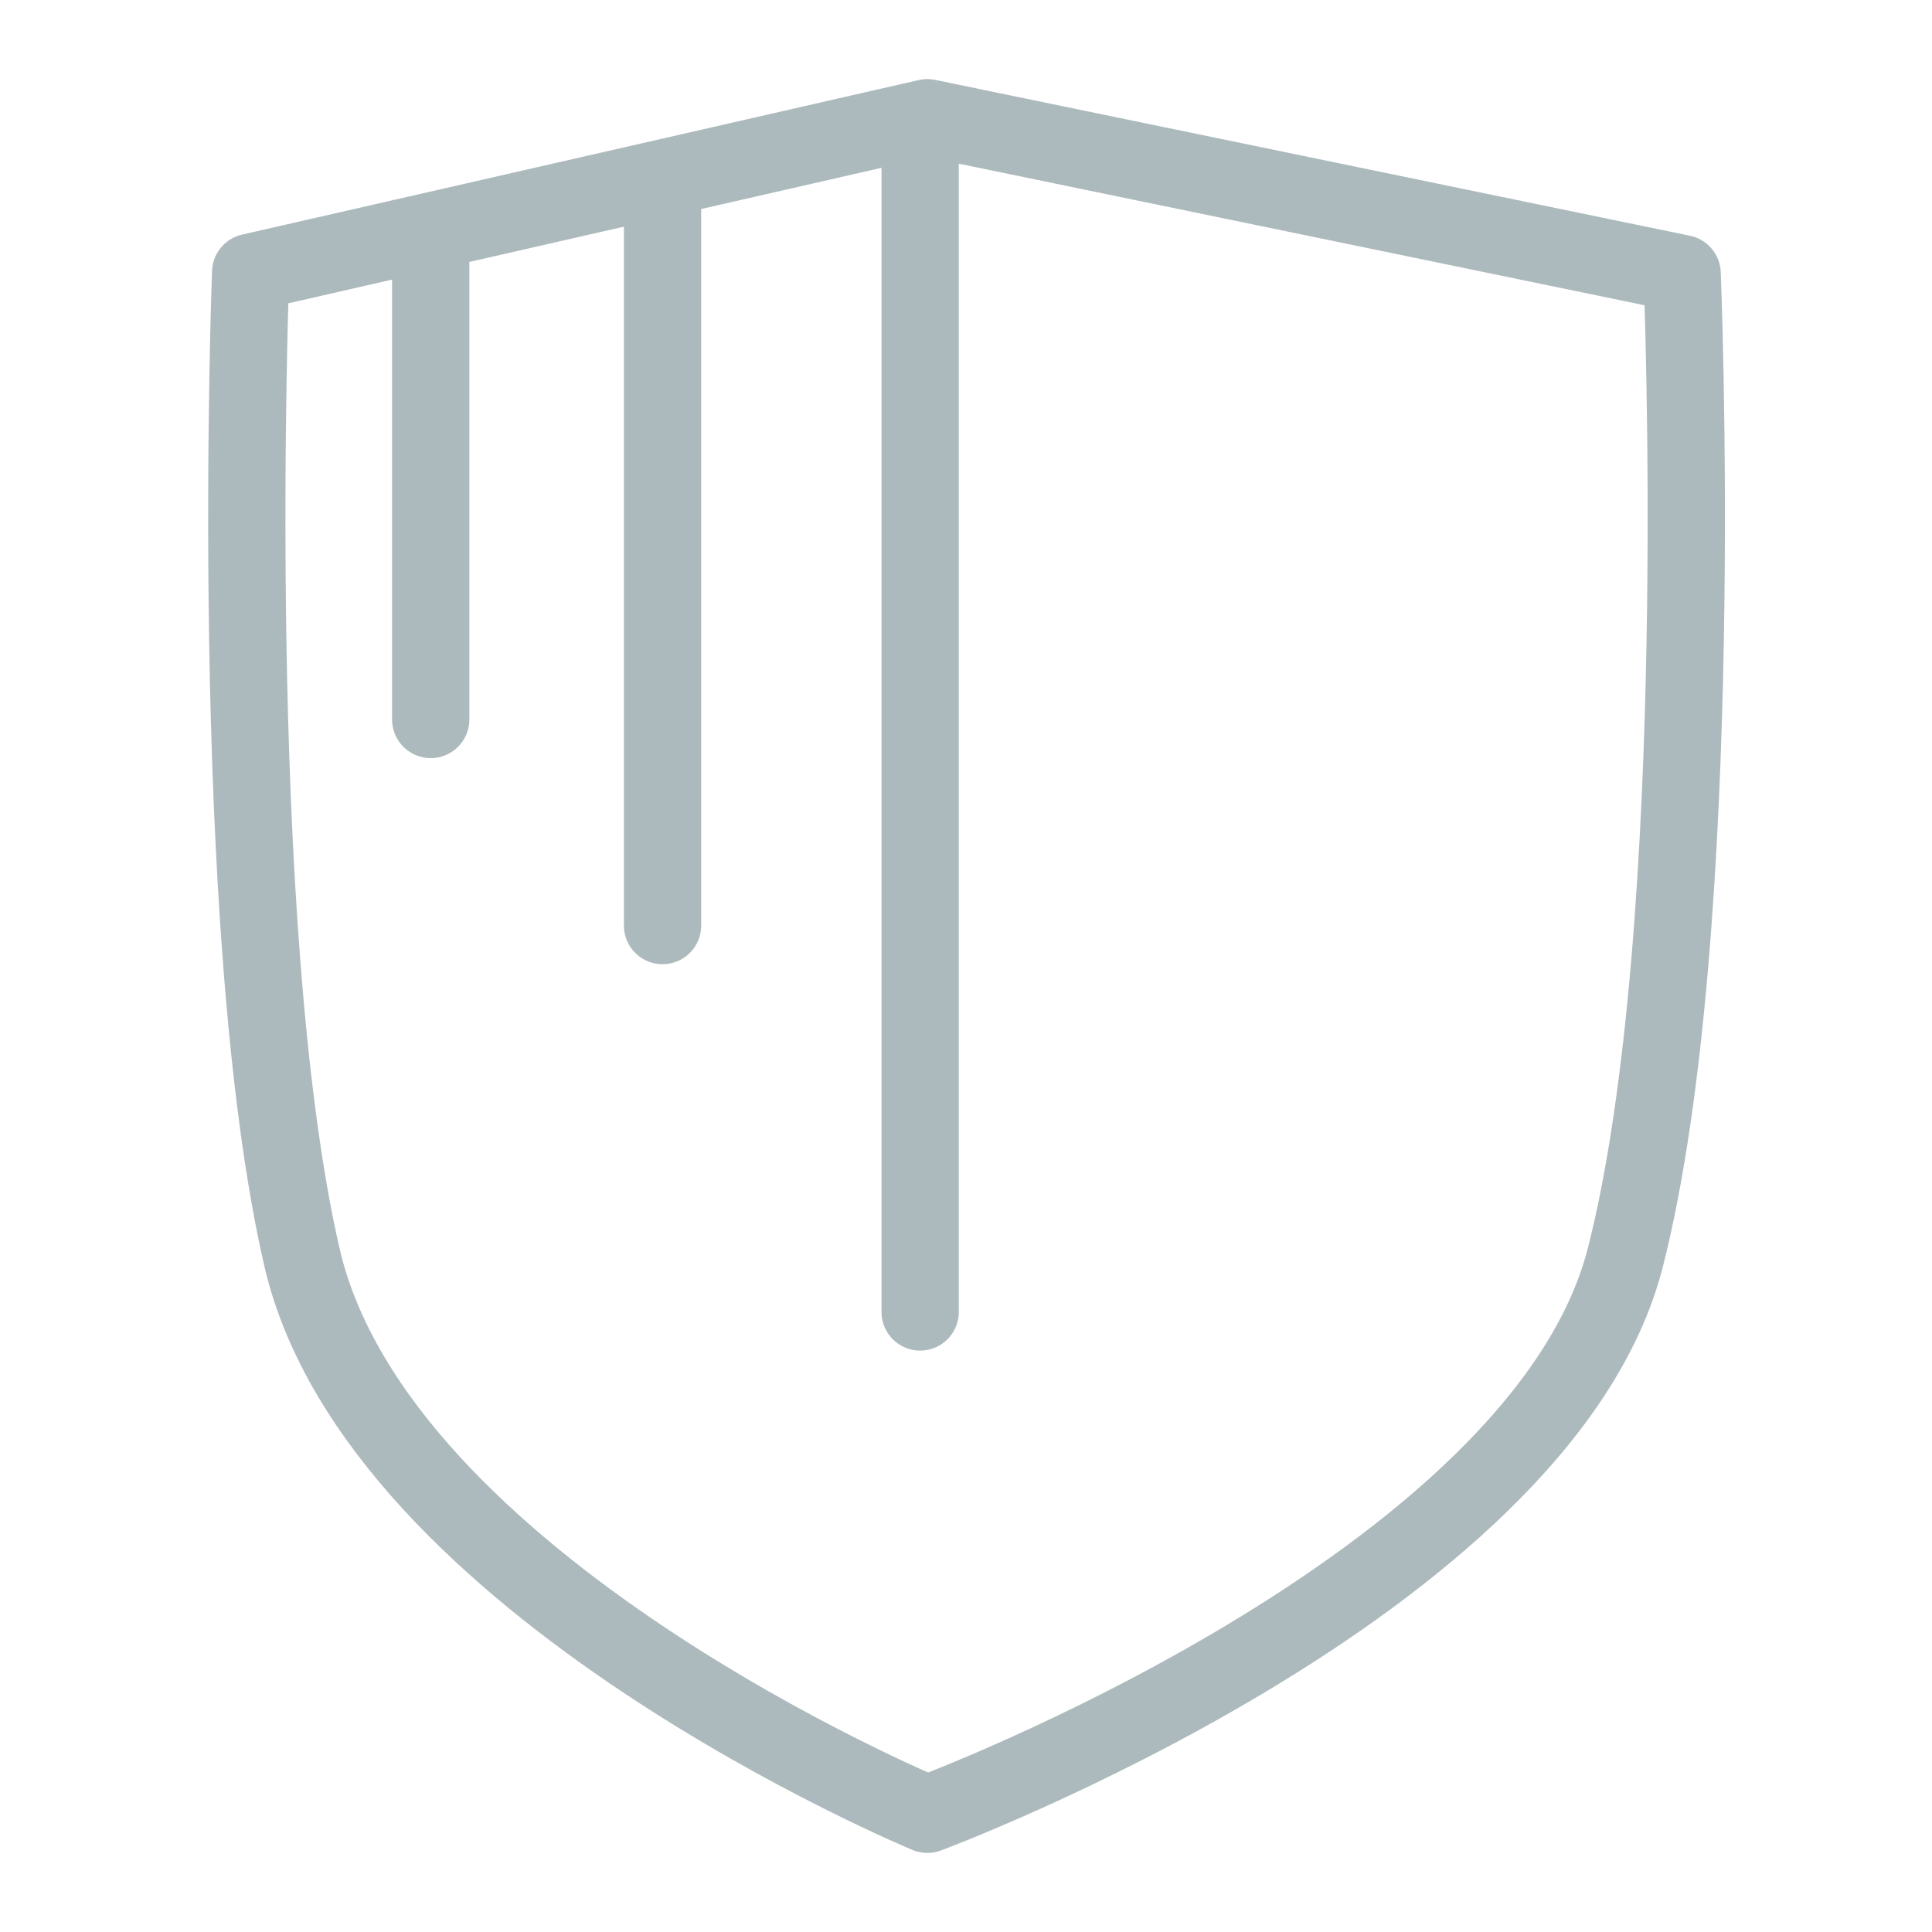
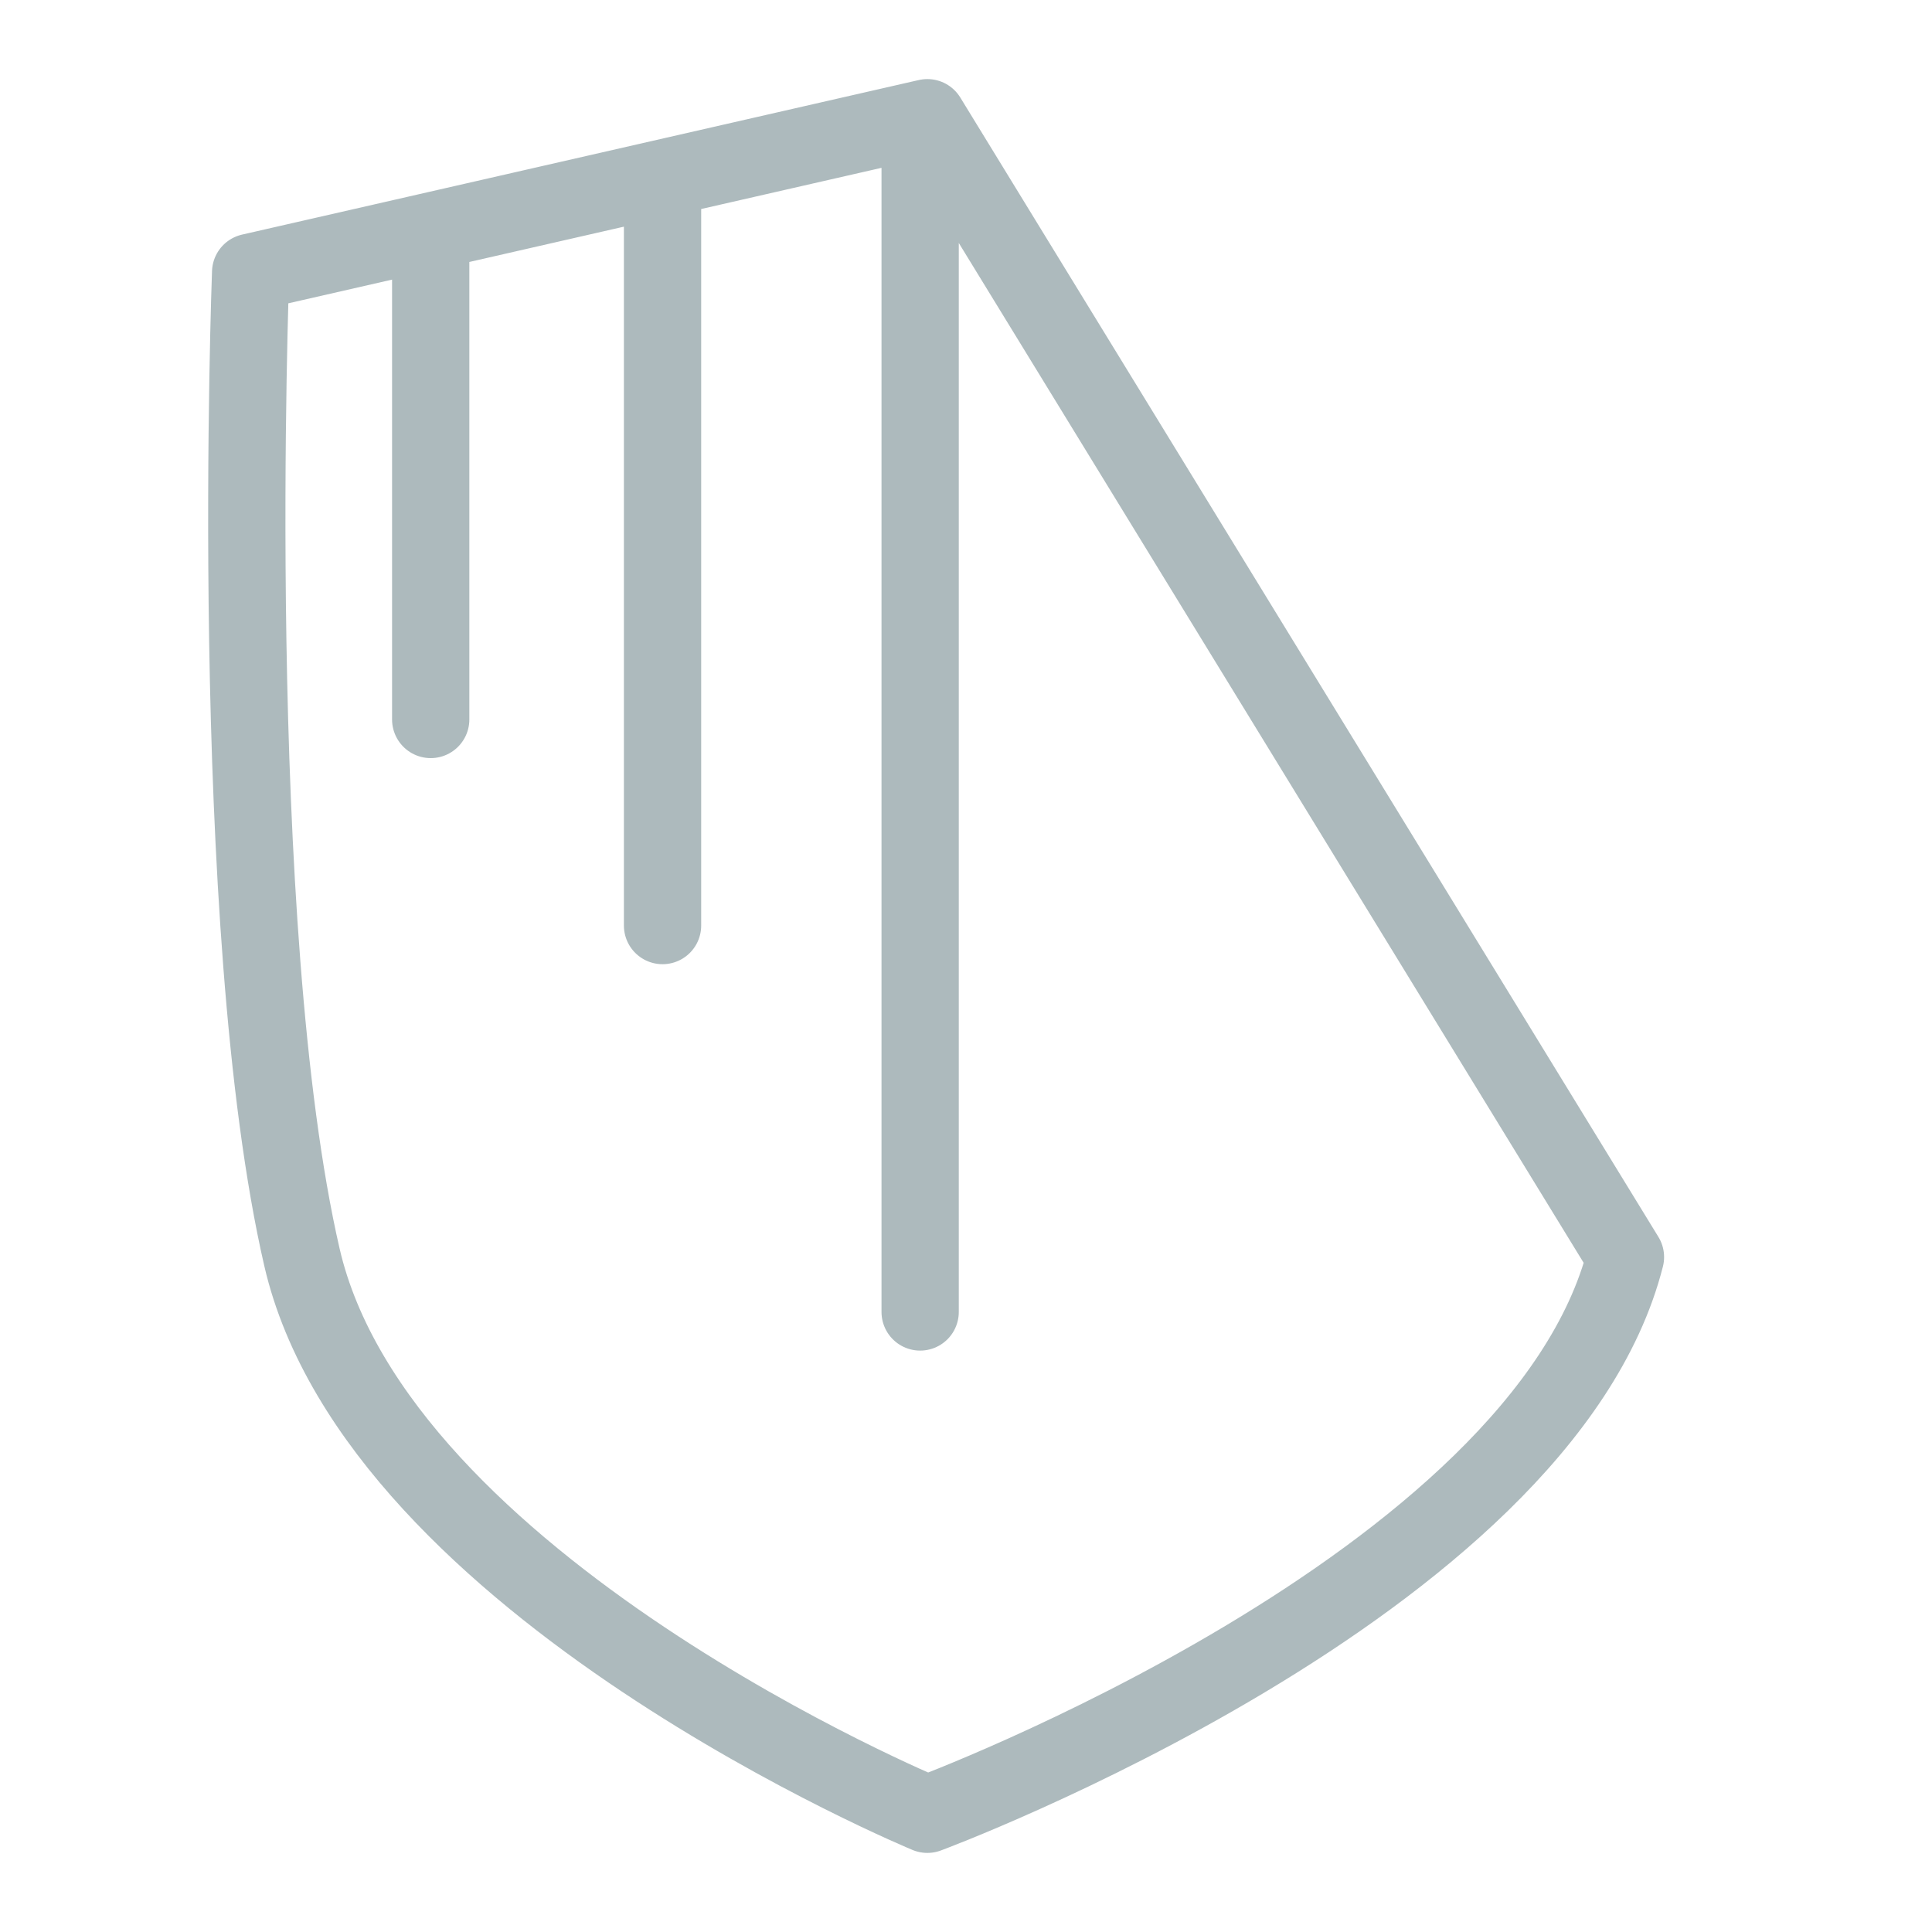
<svg xmlns="http://www.w3.org/2000/svg" id="Layer_3" data-name="Layer 3" viewBox="0 0 75 75">
  <defs>
    <style>.cls-1{fill:none;stroke:#adbabd;stroke-linecap:round;stroke-linejoin:round;stroke-width:3px;}</style>
  </defs>
-   <path id="data_protection_icon" data-name="data protection icon" class="cls-1" d="M36,70.43s23.85-8.85,27.1-21.63S65.3,10.62,65.3,10.62L36,4.57l-26.27,6S8.77,36,11.72,48.8,36,70.43,36,70.43ZM25.72,7.93v28m10-31v46m-19-41v18" />
+   <path id="data_protection_icon" data-name="data protection icon" class="cls-1" d="M36,70.43s23.85-8.85,27.1-21.63L36,4.57l-26.27,6S8.77,36,11.72,48.8,36,70.43,36,70.43ZM25.72,7.93v28m10-31v46m-19-41v18" />
</svg>